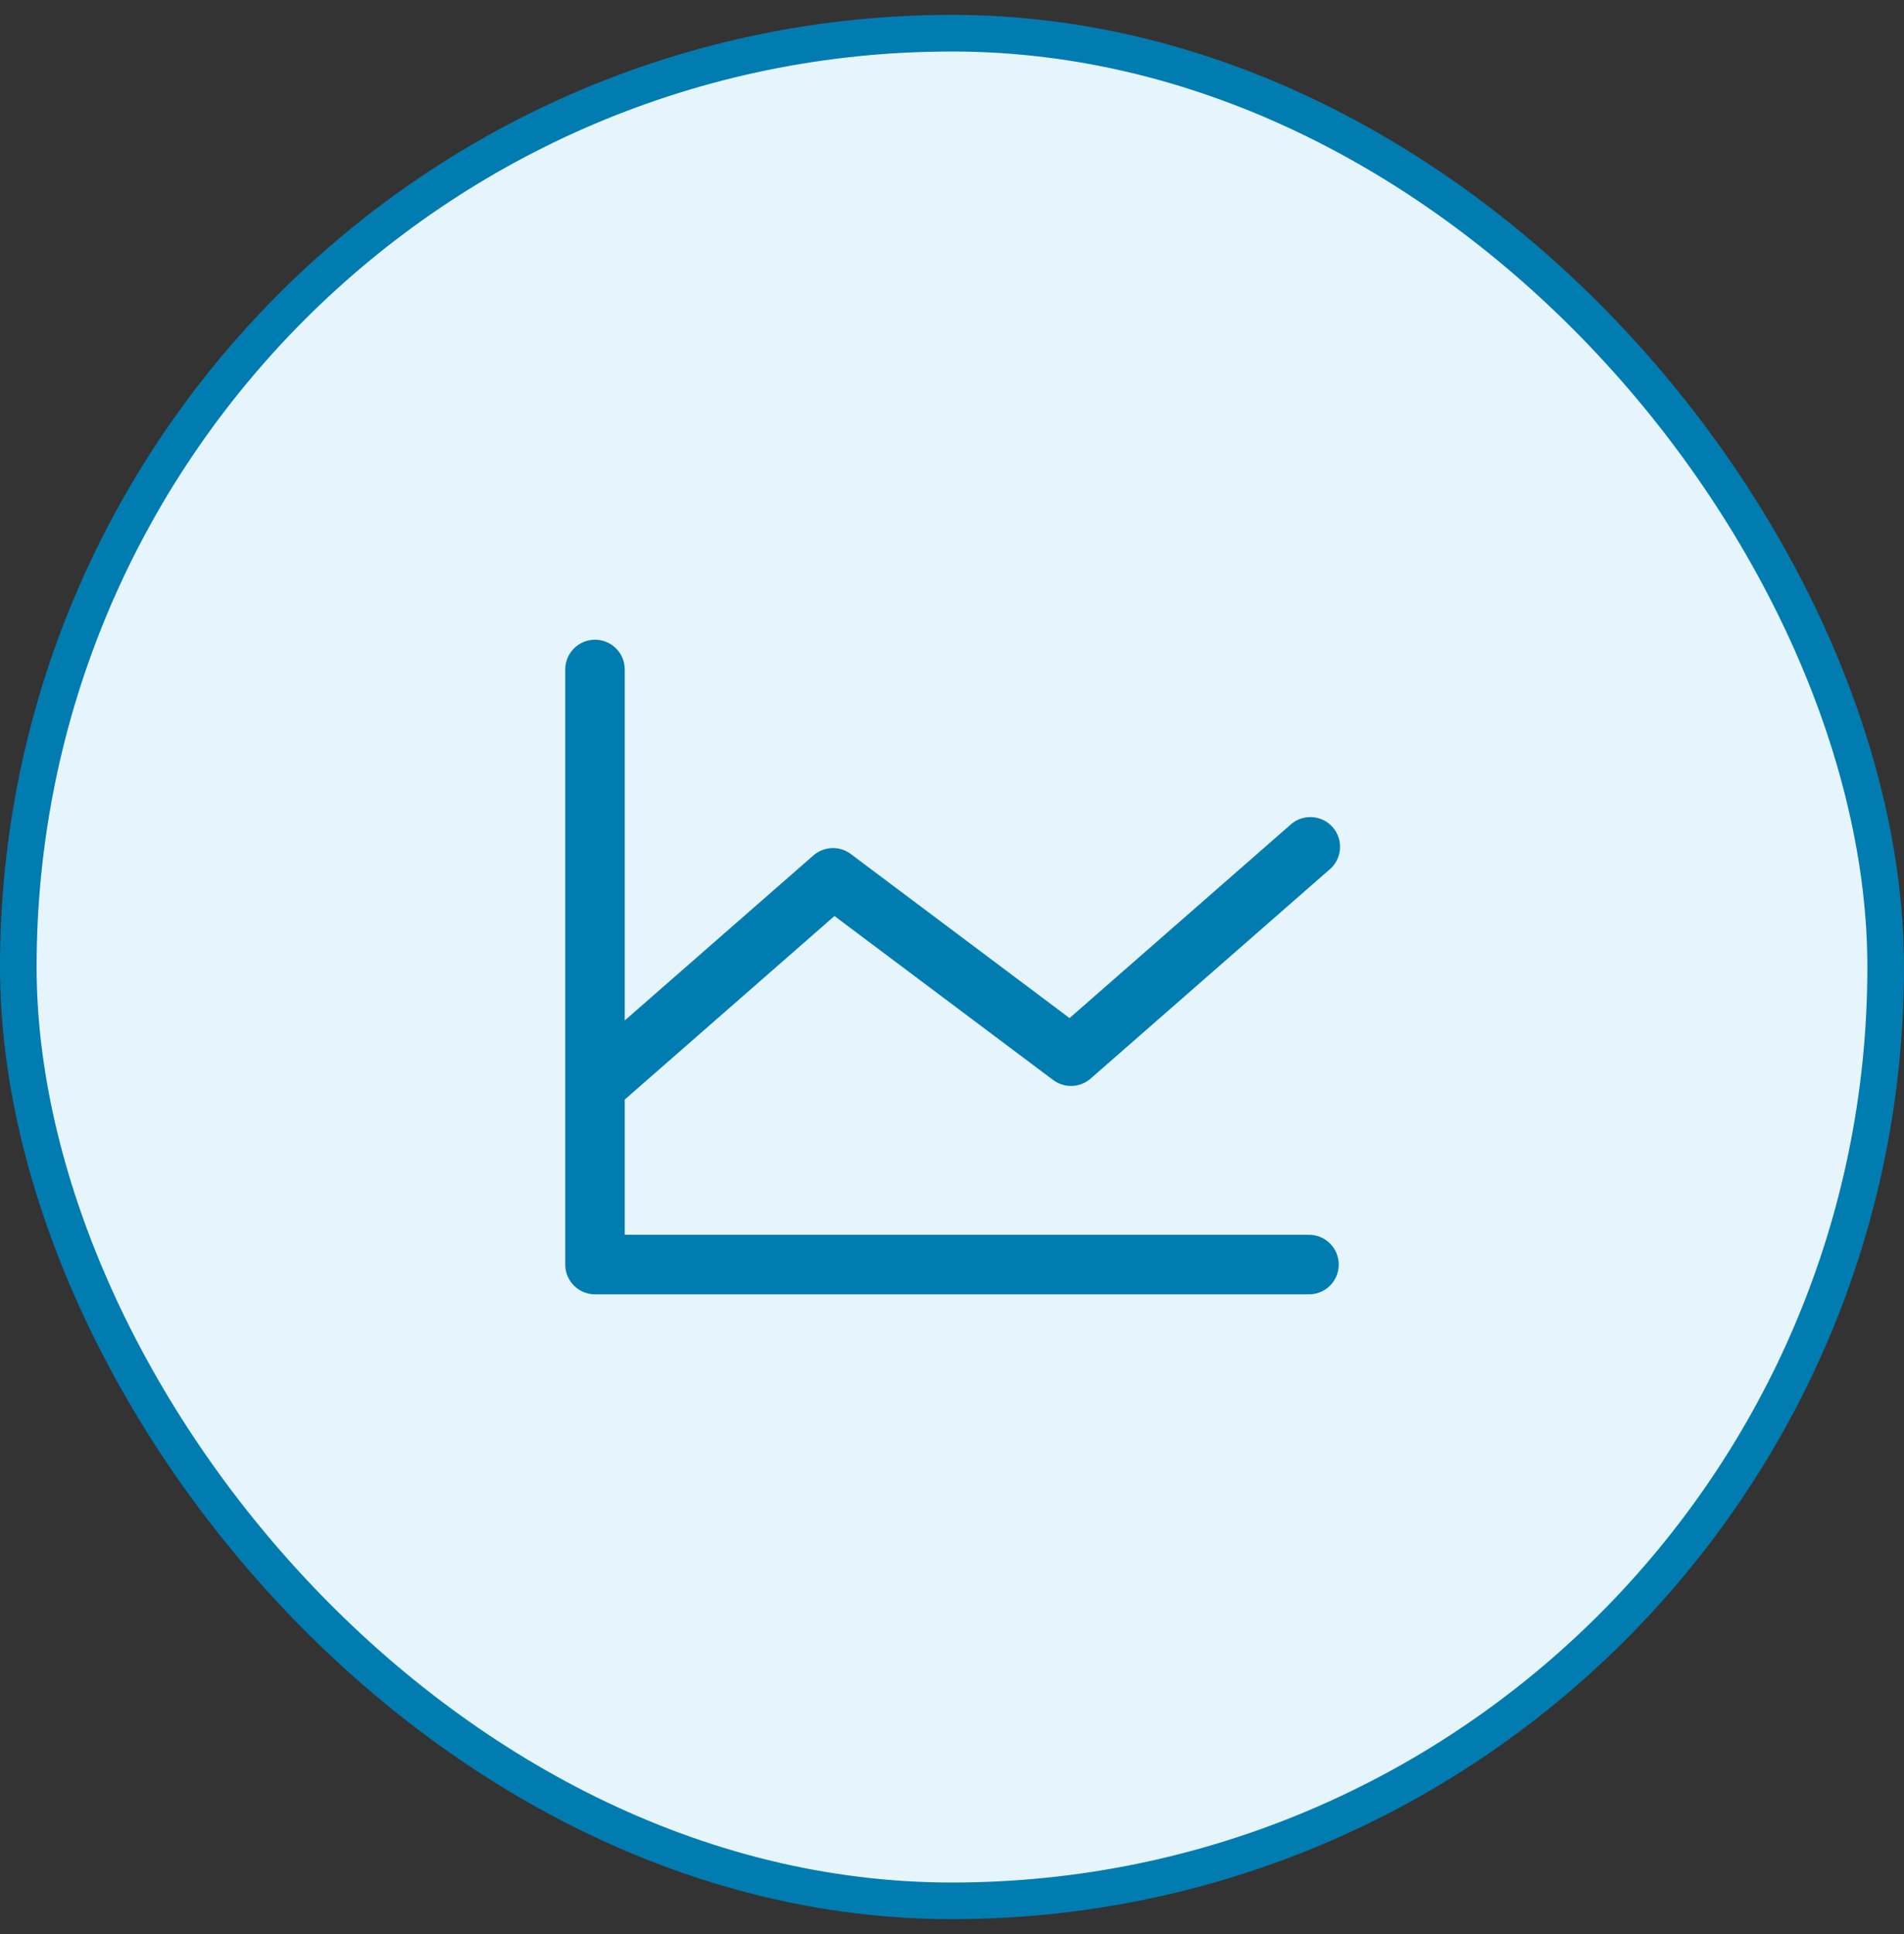
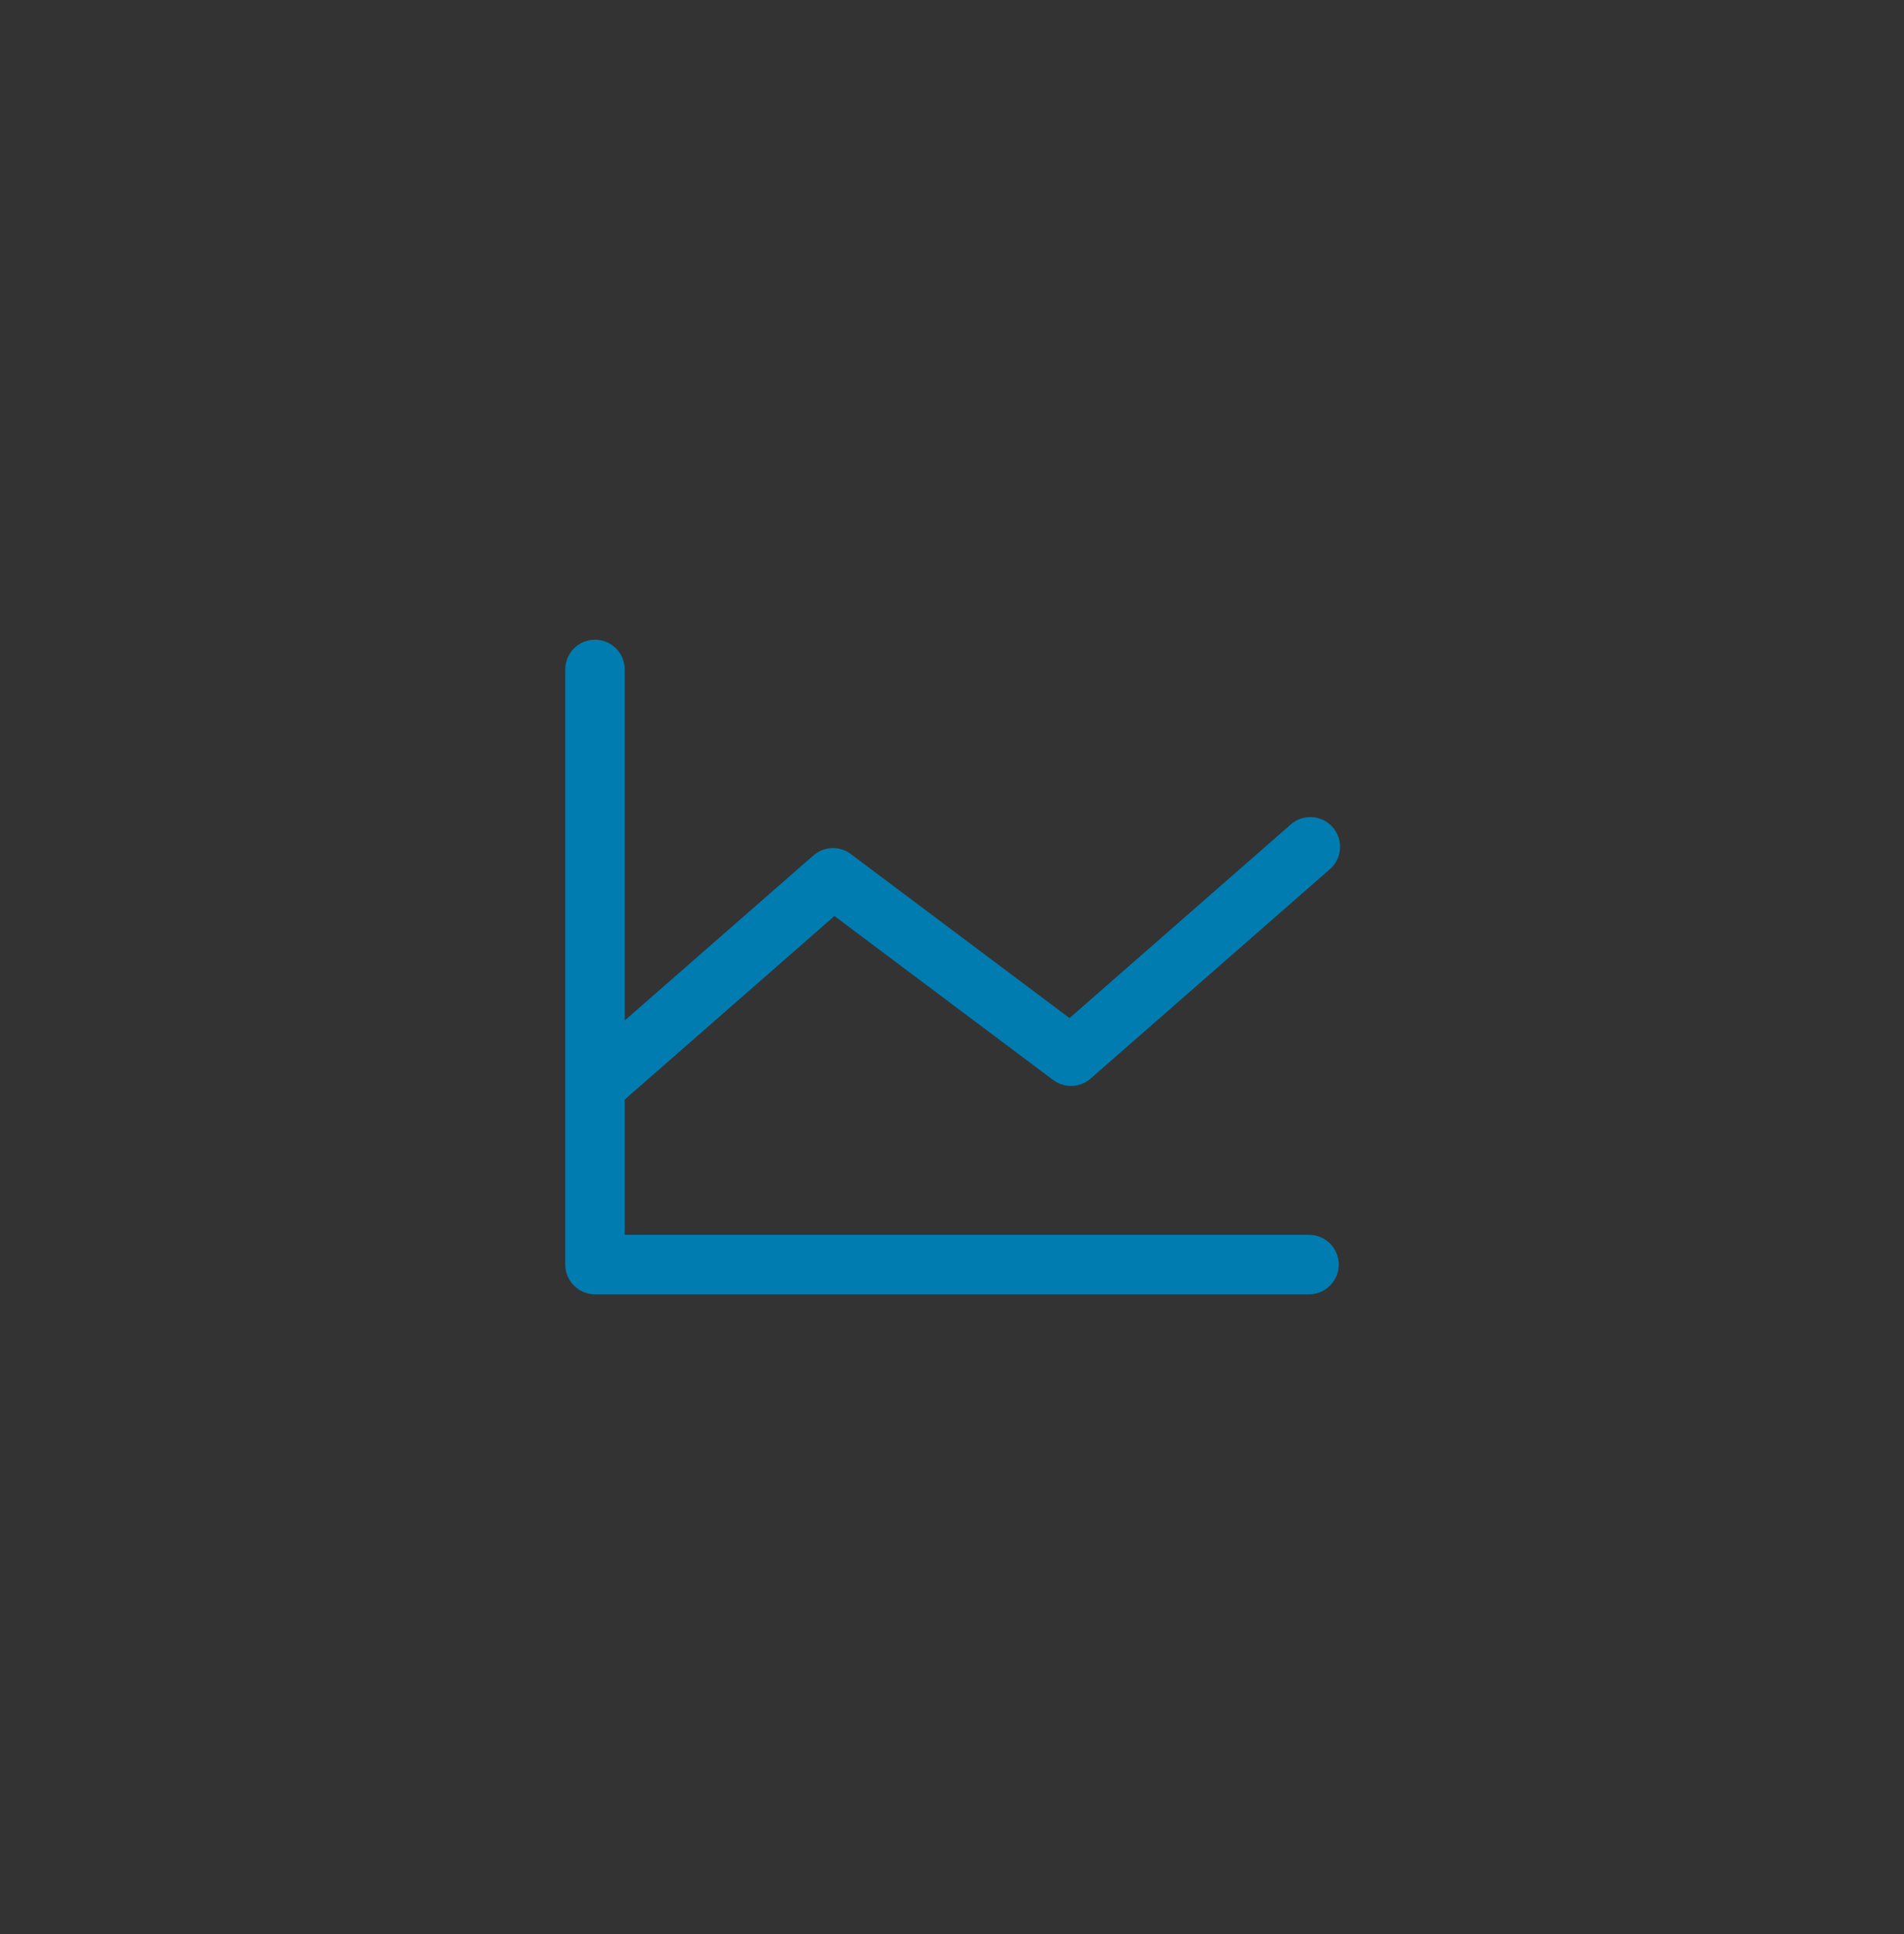
<svg xmlns="http://www.w3.org/2000/svg" width="64" height="65" viewBox="0 0 64 65" fill="none">
  <rect x="0" y="0" width="64" height="65" fill="#333333" stroke="none" />
-   <rect x="0.615" y="1.115" width="62.769" height="62.769" rx="31.385" fill="#E5F5FB" />
-   <rect x="0.615" y="1.115" width="62.769" height="62.769" rx="31.385" stroke="#007CB1" stroke-width="1.231" />
  <path d="M45 42.5C45 42.765 44.895 43.02 44.707 43.207C44.52 43.395 44.265 43.5 44 43.5H20C19.735 43.5 19.48 43.395 19.293 43.207C19.105 43.02 19 42.765 19 42.5V22.5C19 22.235 19.105 21.98 19.293 21.793C19.48 21.605 19.735 21.5 20 21.5C20.265 21.5 20.52 21.605 20.707 21.793C20.895 21.98 21 22.235 21 22.5V34.296L27.341 28.75C27.514 28.599 27.733 28.512 27.962 28.503C28.191 28.494 28.417 28.565 28.6 28.703L35.951 34.216L43.341 27.75C43.438 27.654 43.554 27.579 43.681 27.529C43.808 27.48 43.943 27.456 44.08 27.461C44.216 27.466 44.35 27.499 44.473 27.557C44.596 27.615 44.706 27.698 44.796 27.801C44.886 27.903 44.954 28.023 44.996 28.153C45.038 28.282 45.053 28.419 45.04 28.555C45.027 28.691 44.987 28.822 44.921 28.942C44.856 29.061 44.766 29.166 44.659 29.25L36.659 36.25C36.486 36.401 36.267 36.488 36.038 36.497C35.809 36.505 35.584 36.435 35.4 36.297L28.049 30.786L21 36.954V41.5H44C44.265 41.5 44.52 41.605 44.707 41.793C44.895 41.98 45 42.235 45 42.5Z" fill="#007CB1" />
</svg>